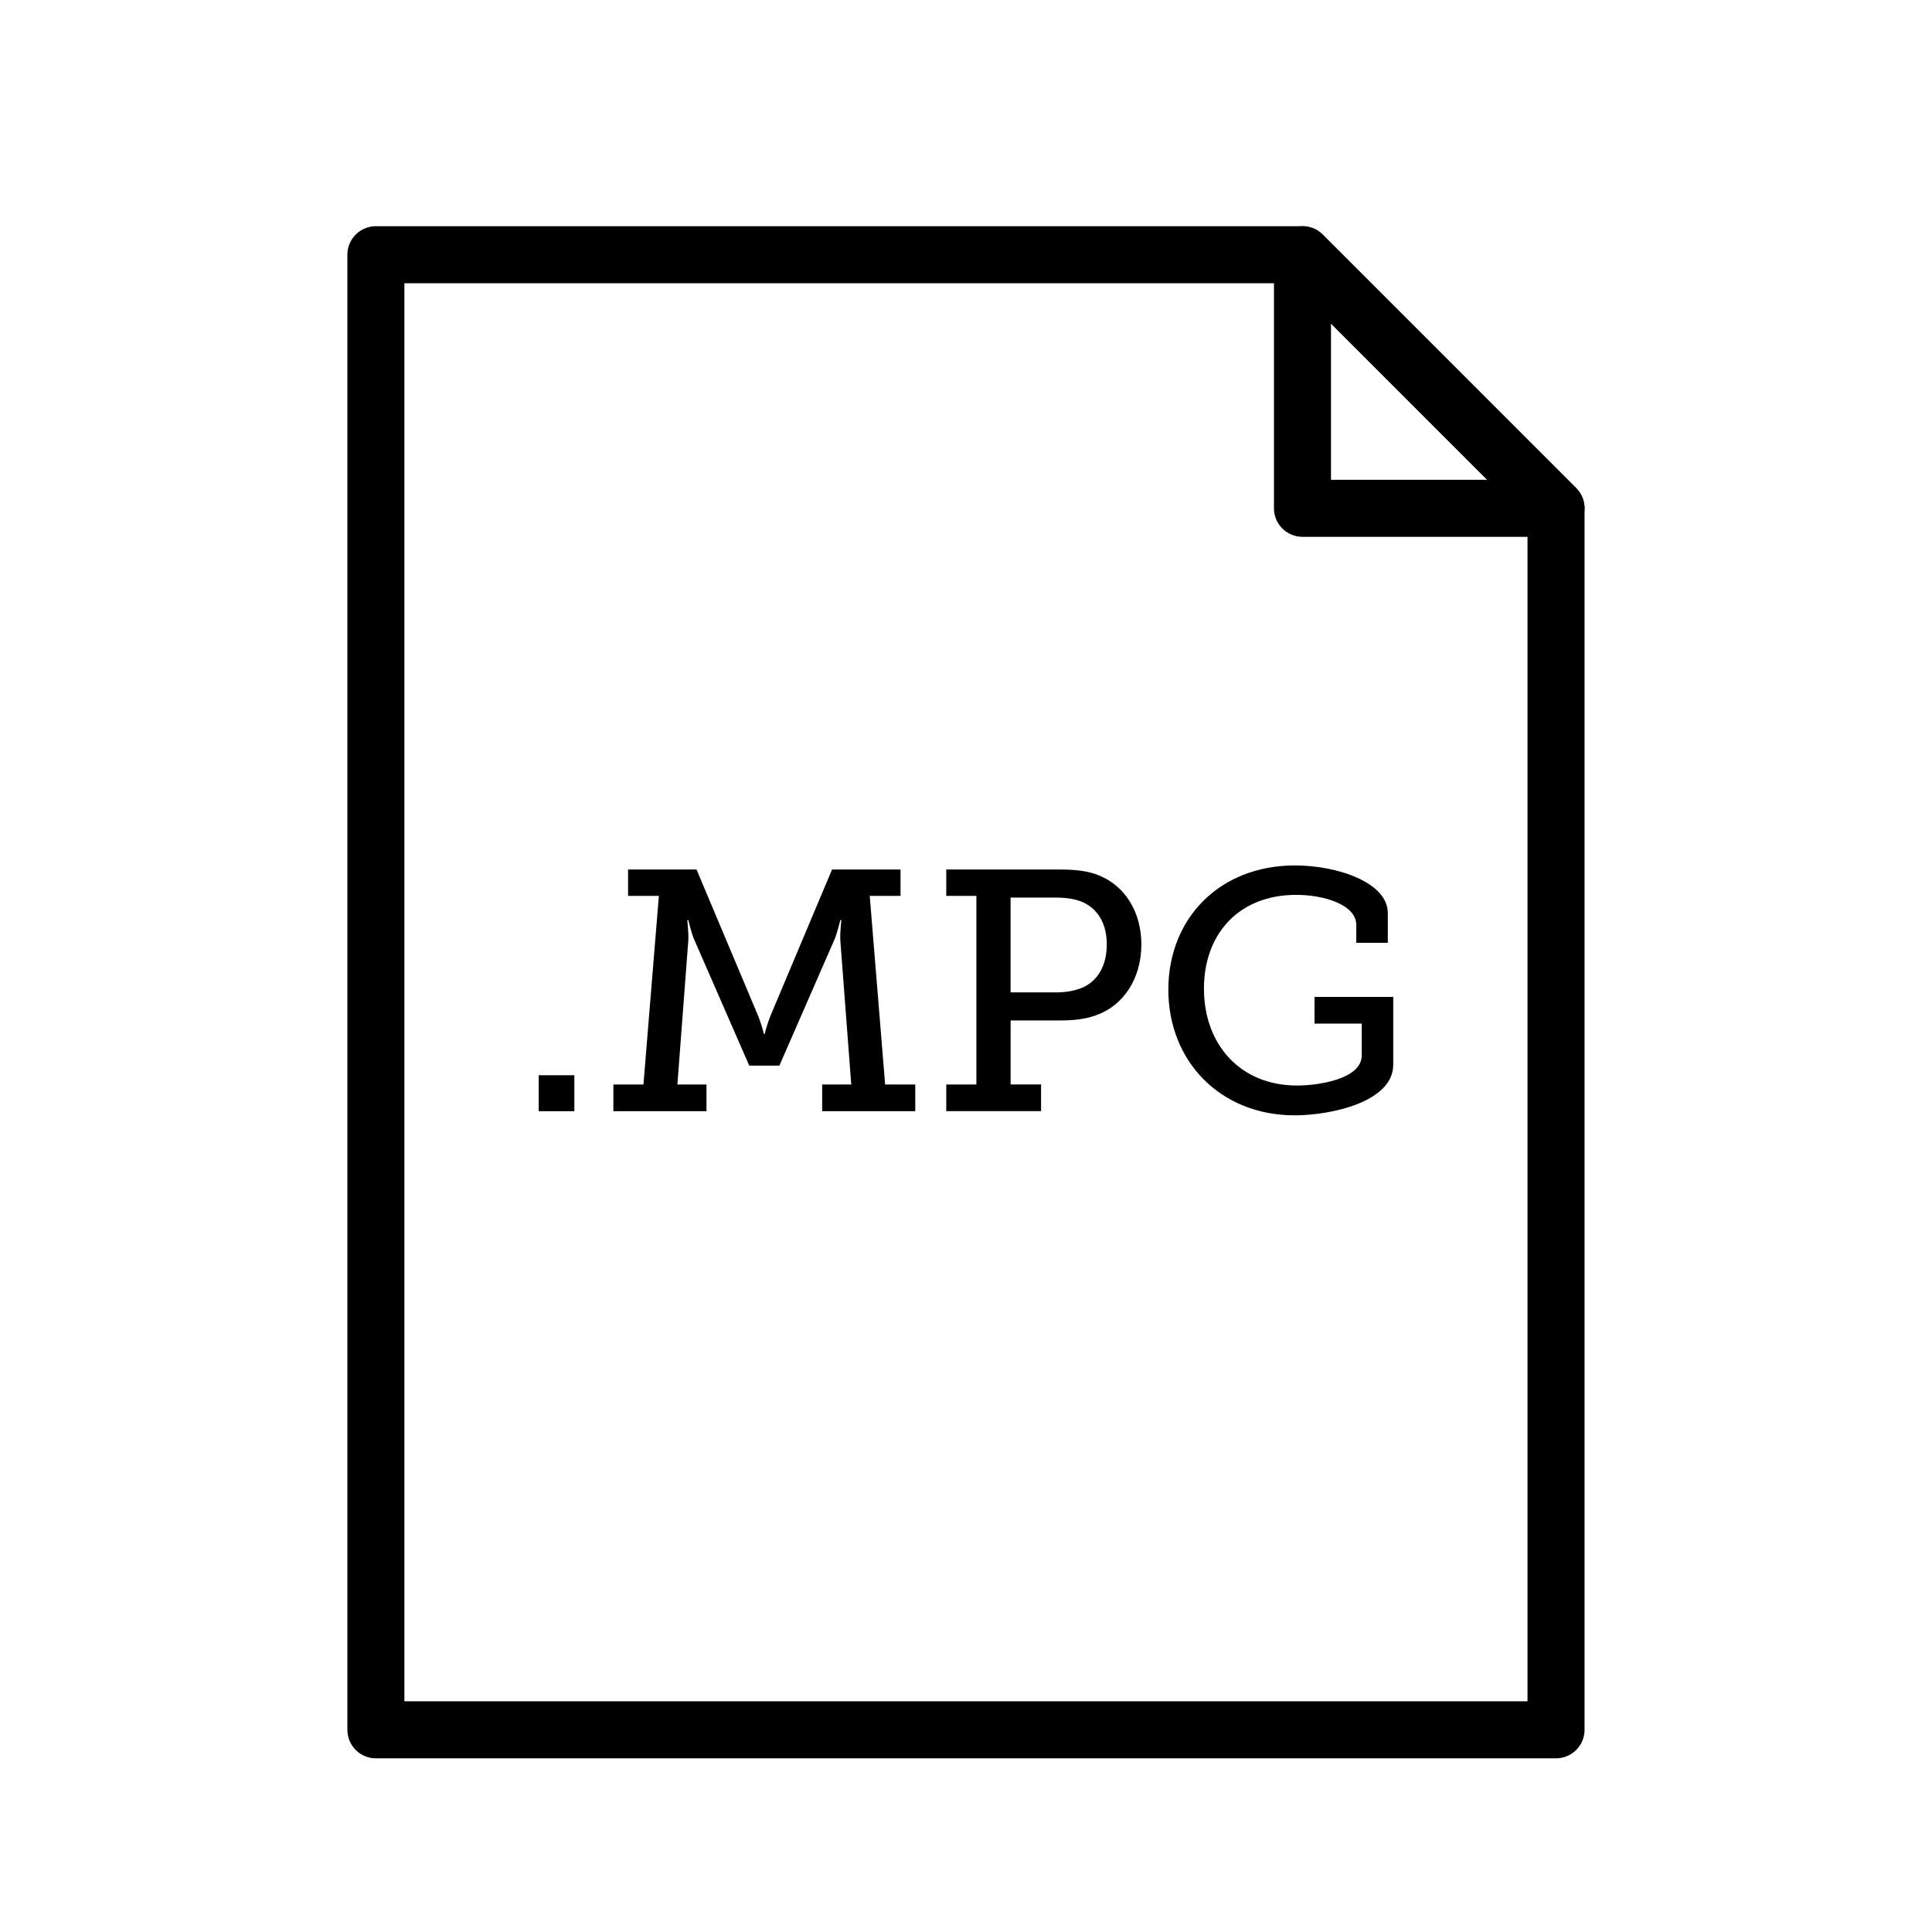
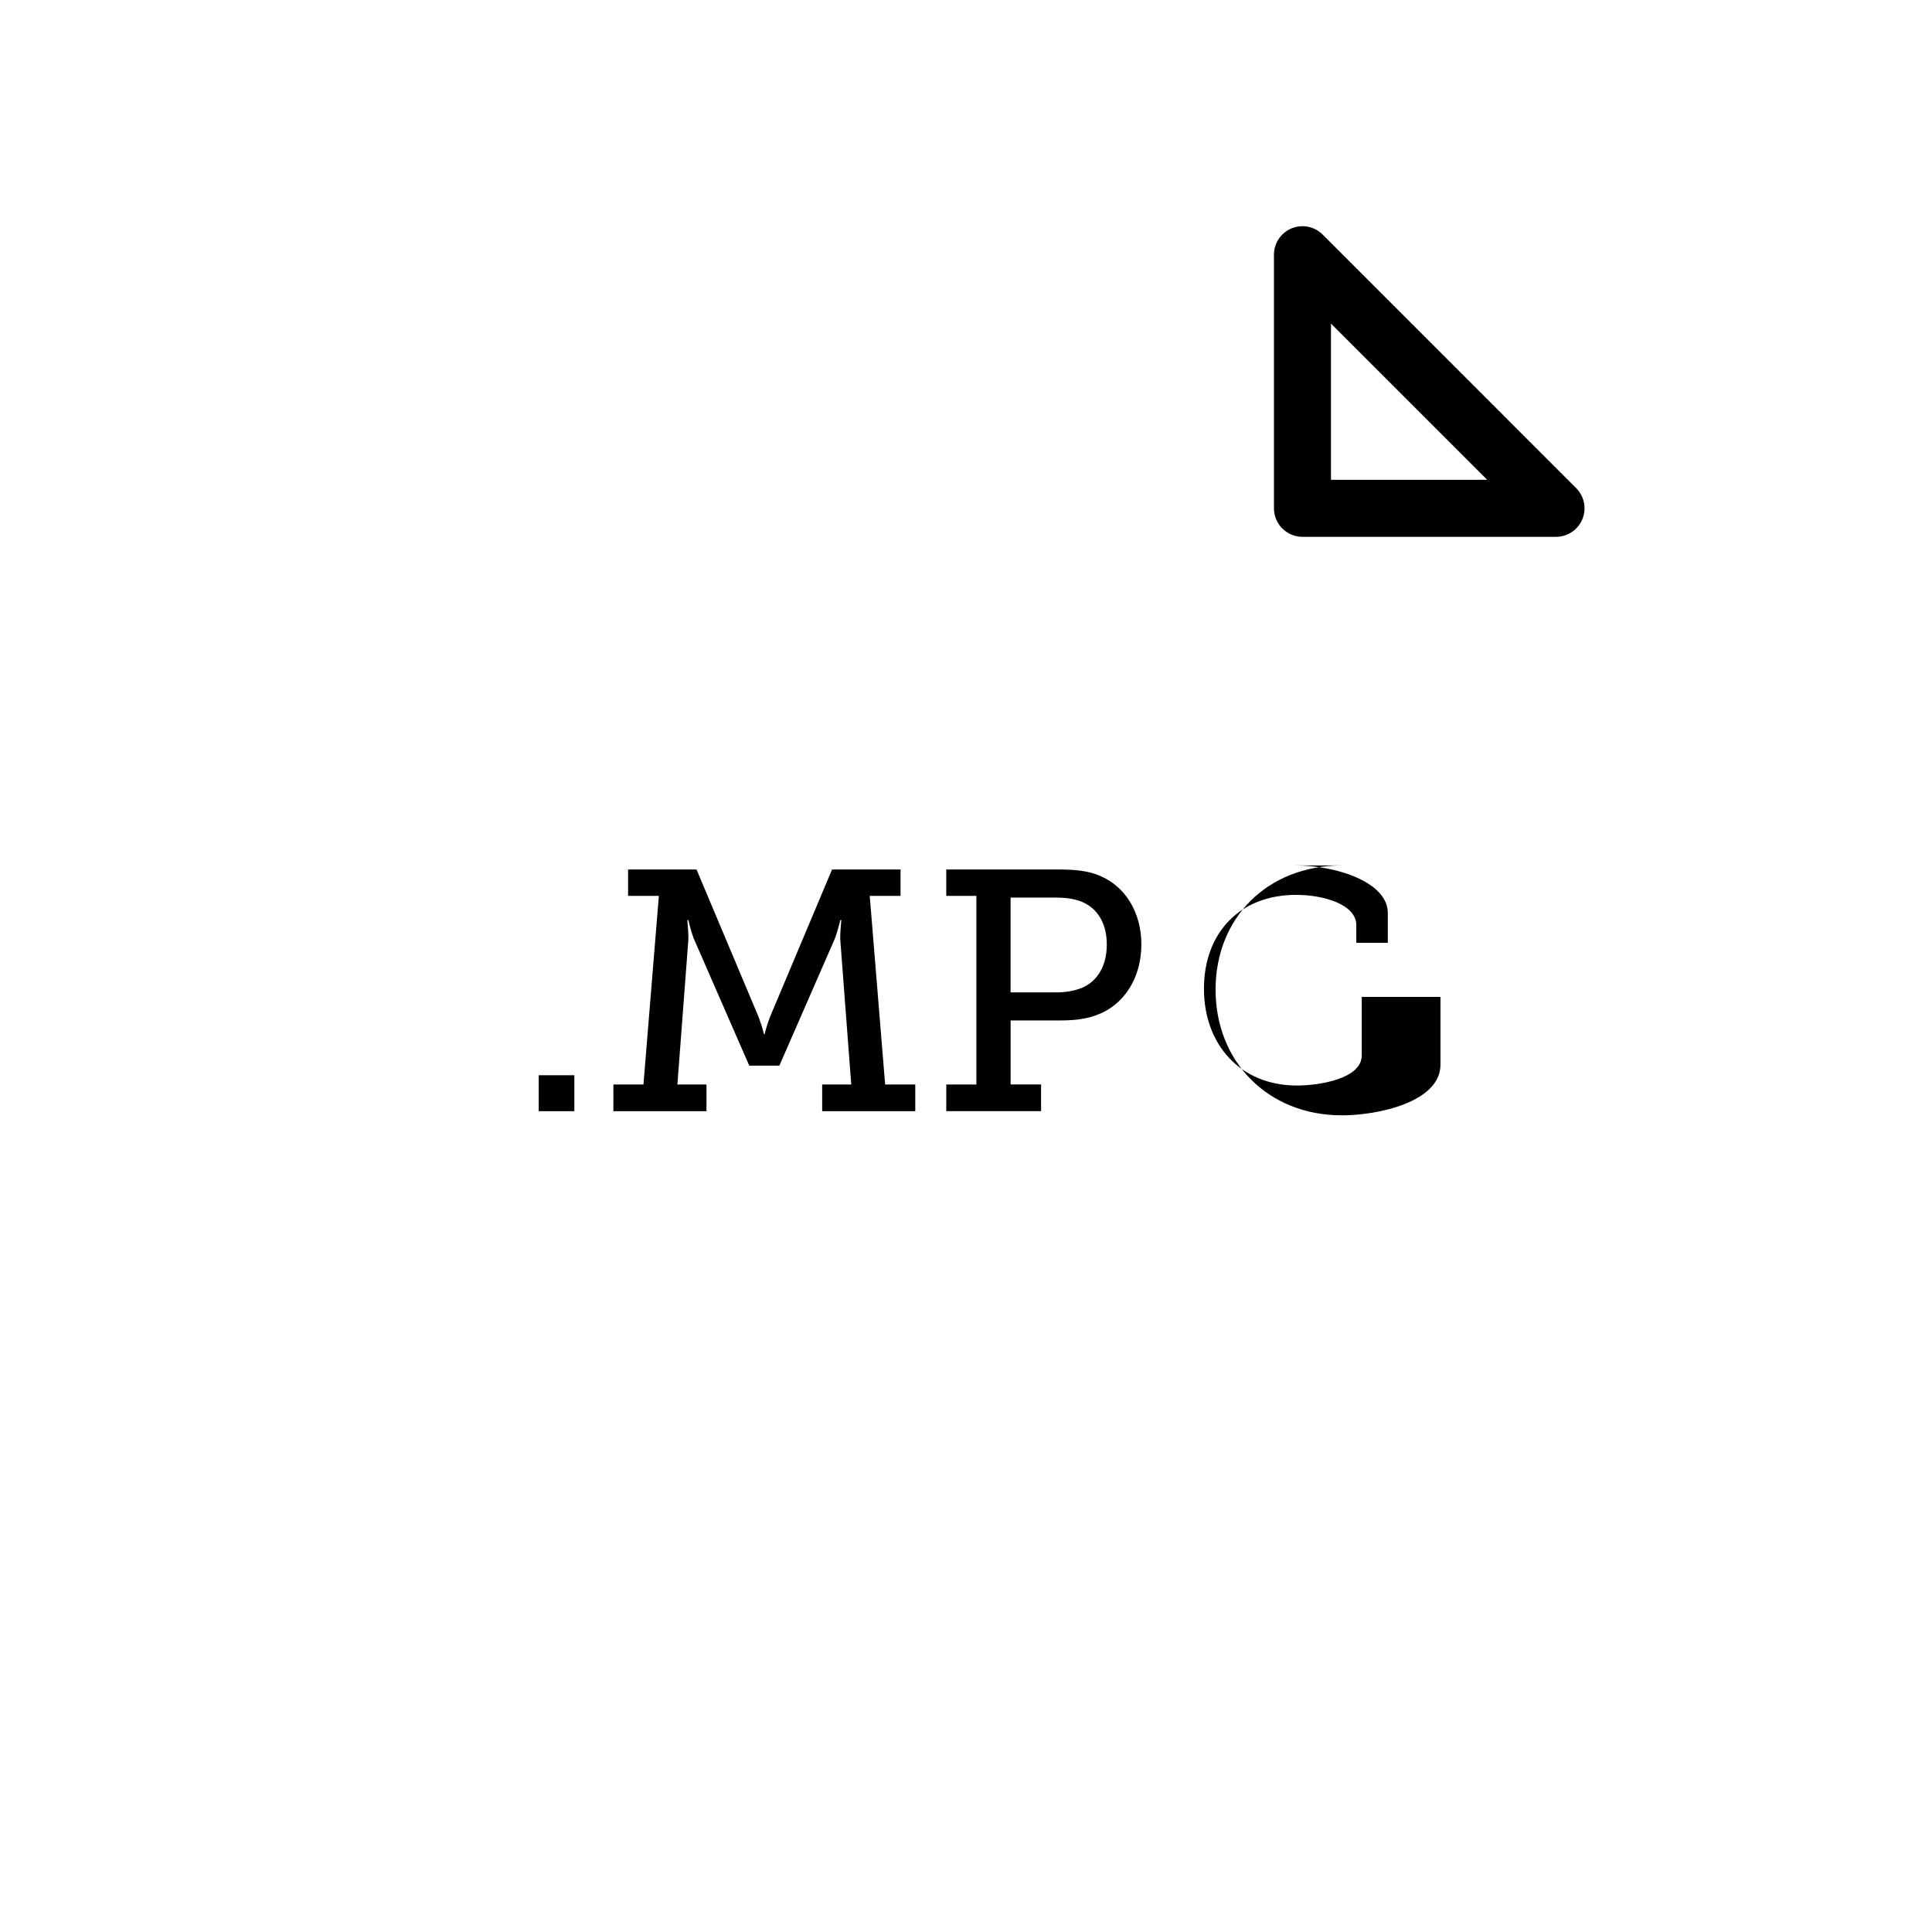
<svg xmlns="http://www.w3.org/2000/svg" width="800px" height="800px" version="1.1" viewBox="144 144 512 512">
-   <path transform="matrix(5.038 0 0 5.038 148.09 148.09)" d="m18.961 12.587v77.593h62.078v-64.254l-13.337-13.339z" fill="none" stroke="#000000" stroke-linejoin="round" stroke-miterlimit="10" stroke-width="3" />
  <path transform="matrix(5.038 0 0 5.038 148.09 148.09)" d="m67.701 12.587 13.337 13.339h-13.337z" fill="none" stroke="#000000" stroke-linejoin="round" stroke-miterlimit="10" stroke-width="3" />
  <path d="m286.77 428.95h9.438v9.527h-9.438z" />
  <path d="m306.54 431.4h7.981l4.086-49.984h-8.16v-6.988h18.141l16.418 39.004c0.996 2.629 1.449 4.625 1.449 4.625h0.18s0.453-1.996 1.449-4.625l16.418-39.004h18.148v6.988h-8.16l4.082 49.984h7.984v7.074h-24.672v-7.074h7.707l-2.902-38.285c-0.09-1.996 0.273-5.262 0.273-5.262h-0.273s-0.73 3.082-1.449 4.898l-14.695 33.656h-7.981l-14.695-33.656c-0.73-1.812-1.449-4.898-1.449-4.898h-0.277s0.363 3.266 0.277 5.262l-2.902 38.285h7.707v7.074h-24.672l0.004-7.074z" />
  <path d="m394.77 431.4h7.981v-49.984h-7.981v-6.988h29.844c3.898 0 7.805 0.273 10.977 1.723 6.621 2.812 10.883 9.617 10.883 18.141 0 8.977-4.715 16.238-12.066 18.777-2.992 1.09-6.074 1.359-9.613 1.359h-12.973v16.965h8.074v7.074h-25.125l0.004-7.066zm28.938-24.402c2.902 0 5.164-0.453 7.164-1.27 4.086-1.812 6.438-5.894 6.438-11.43 0-5.168-2.086-8.984-5.715-10.887-1.996-1.09-4.719-1.543-7.805-1.543h-11.977v25.125h11.895z" />
-   <path d="m487.2 373.35c11.246 0 24.582 4.535 24.582 12.605v7.894h-8.352v-4.719c0-5.352-8.438-7.981-15.965-7.981-14.969 0-24.406 10.16-24.406 24.859 0 14.785 9.617 25.668 24.672 25.668 5.719 0 17.145-1.723 17.145-7.981v-8.434h-12.516v-7.074h20.863v17.961c0 9.883-16.504 13.426-26.129 13.426-19.684 0-33.473-14.332-33.473-33.293 0.004-18.957 13.617-32.934 33.578-32.934z" />
+   <path d="m487.2 373.35c11.246 0 24.582 4.535 24.582 12.605v7.894h-8.352v-4.719c0-5.352-8.438-7.981-15.965-7.981-14.969 0-24.406 10.16-24.406 24.859 0 14.785 9.617 25.668 24.672 25.668 5.719 0 17.145-1.723 17.145-7.981v-8.434v-7.074h20.863v17.961c0 9.883-16.504 13.426-26.129 13.426-19.684 0-33.473-14.332-33.473-33.293 0.004-18.957 13.617-32.934 33.578-32.934z" />
</svg>